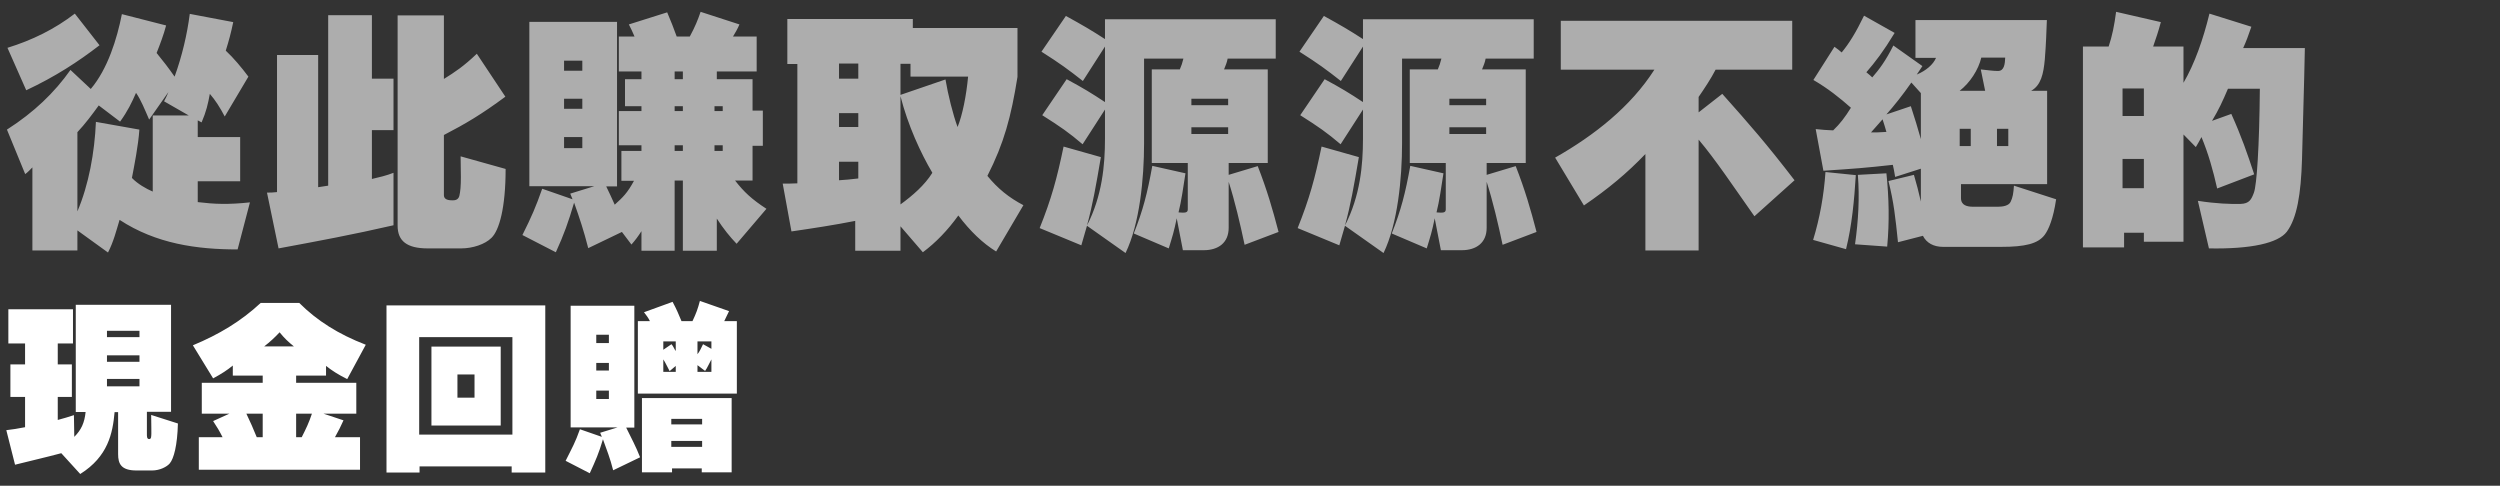
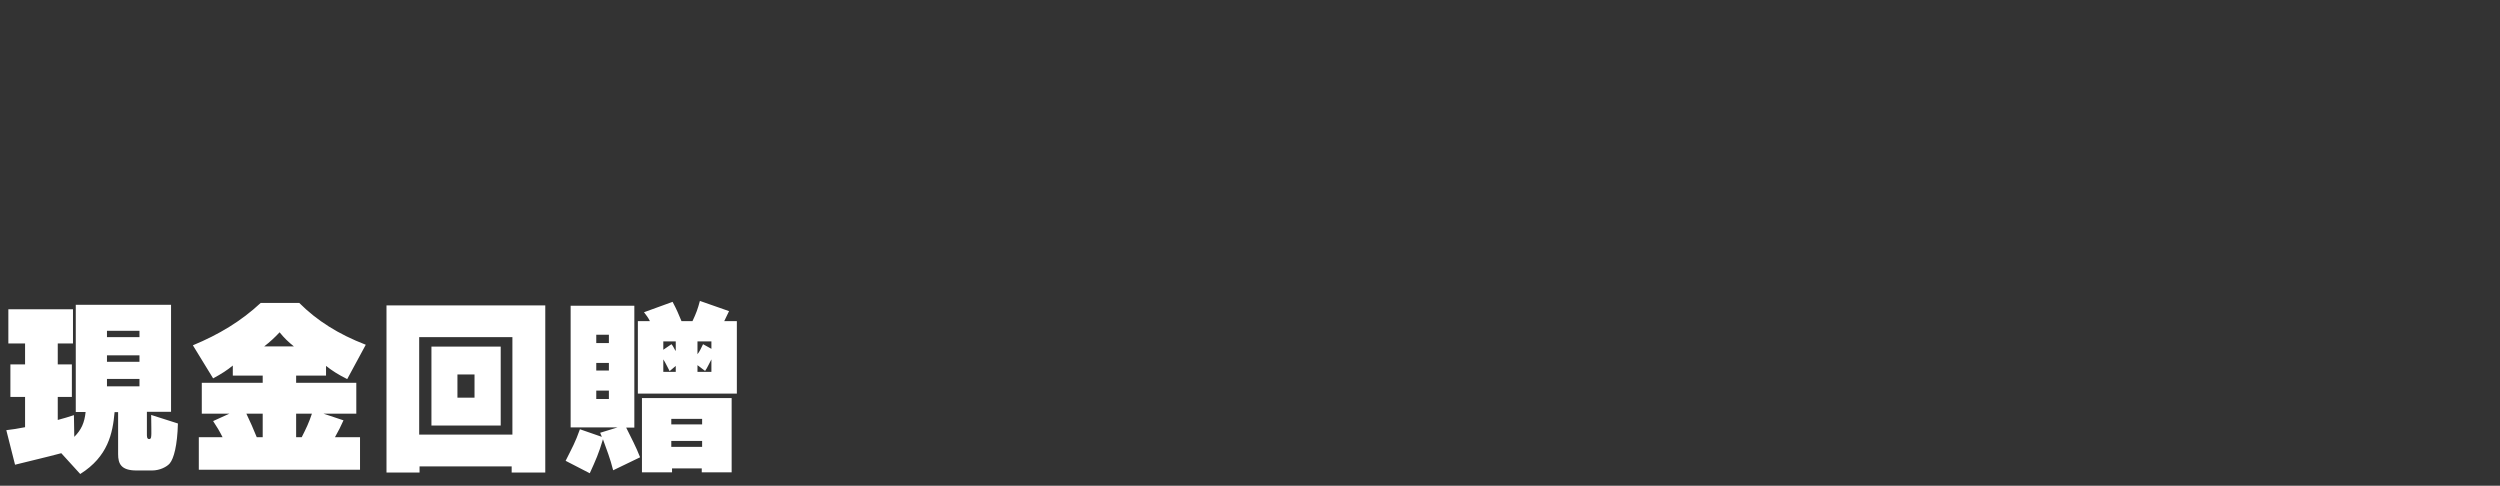
<svg xmlns="http://www.w3.org/2000/svg" width="700" height="136" viewBox="0 0 700 136" fill="none">
  <rect x="0" y="0" width="700" height="136" fill="#333333" stroke="none" />
-   <path d="M27.864 12.672C21.888 17.28 15.48 21.456 7.344 25.272L2.088 13.392C9.072 11.232 15.336 8.136 20.952 3.816L27.864 12.672ZM25.416 24.912C30.168 19.296 32.76 10.872 34.128 3.96L46.512 7.128C45.864 9.648 44.712 12.672 43.848 14.832C45.576 16.92 47.232 19.08 48.888 21.456C50.976 15.696 52.416 9.576 53.136 3.888L65.304 6.192C64.656 9.288 64.152 11.16 63.216 14.184C65.448 16.272 67.608 18.864 69.552 21.456L62.928 32.616C61.56 30.024 60.264 28.008 58.752 26.28C58.248 29.088 57.744 31.248 56.448 34.272L55.368 33.696V38.376H67.248V50.76H55.368V56.592C60.12 57.168 63.936 57.312 69.984 56.664L66.528 69.84C55.08 69.84 43.704 68.256 33.48 61.56C32.544 64.656 31.824 67.608 30.24 70.704L21.672 64.512V70.128H9.072V46.872C8.424 47.52 7.776 48.24 7.056 48.744L1.944 36.288C9.504 31.464 15.264 25.92 19.728 19.584L25.416 24.912ZM45.936 28.368C46.368 27.576 46.8 26.712 47.16 25.776L41.76 33.48C40.536 30.672 39.456 27.936 38.088 25.992C36.936 28.656 35.712 31.176 33.624 34.056L27.648 29.52C25.776 32.112 23.832 34.704 21.672 37.008V59.184C24.84 51.768 26.496 42.696 26.856 34.128L39.024 36.288C38.736 40.68 37.584 46.44 36.936 49.824C38.52 51.48 40.896 52.848 42.768 53.64V32.328H52.848L45.936 28.368ZM110.181 22.032V36.432H104.133V50.112C106.293 49.608 108.165 49.176 110.181 48.384V63.072C98.949 65.664 88.869 67.536 77.997 69.552L74.757 53.928C75.693 53.928 76.413 53.928 77.565 53.784V15.408H89.085V52.416L91.893 51.984V4.248H104.133V22.032H110.181ZM141.501 27.072C134.805 32.04 130.269 34.704 124.293 37.8V54.648C124.293 55.584 125.013 56.088 126.525 56.088H126.885C127.821 56.088 128.397 55.656 128.613 54.864C128.901 53.712 129.045 52.056 129.045 49.608L128.973 43.776L141.573 47.304C141.573 58.248 139.773 64.512 137.613 66.6C135.813 68.4 132.357 69.552 129.117 69.552H119.757C113.925 69.552 111.333 67.464 111.333 63.216V4.32H124.293V22.104C127.317 20.232 129.909 18.504 133.509 15.048L141.501 27.072ZM164.706 69.48C163.482 64.656 162.258 60.984 160.746 56.736C159.162 62.136 157.938 65.592 155.634 70.632L146.274 65.808C148.866 60.624 150.018 57.96 151.818 52.848L160.314 55.8L159.666 54.216L166.434 52.128H148.218V6.12H172.77V52.2H169.746C170.538 53.856 171.33 55.512 172.122 57.312C174.426 55.224 175.65 54.072 177.522 50.616H173.994V42.264H179.61V40.68H173.274V31.104H179.61V29.736H175.002V22.176H179.61V20.016H173.274V10.224H177.666C177.162 9.072 176.658 7.92 176.082 6.84L186.81 3.456C187.962 6.192 188.538 7.632 189.474 10.224H193.146C194.658 7.416 195.378 5.616 196.17 3.312L207.042 6.84C206.538 8.064 205.89 9.144 205.242 10.224H211.866V20.016H200.706V22.176H210.714V30.96H213.594V40.824H210.714V50.544H205.818C208.266 53.712 210.498 55.8 214.602 58.464L206.25 68.256C204.378 66.312 202.578 64.08 200.706 61.2V70.2H191.202V50.544H188.898V70.2H179.61V64.728C178.53 66.384 177.882 67.248 176.802 68.472L174.138 64.944L164.706 69.48ZM163.05 16.992H157.938V19.8H163.05V16.992ZM188.898 20.016V22.176H191.202V20.016H188.898ZM163.05 27.648H157.938V30.456H163.05V27.648ZM191.202 31.104V29.736H188.898V31.104H191.202ZM202.362 31.104V29.736H200.058V31.104H202.362ZM157.938 38.376V41.472H163.05V38.376H157.938ZM191.202 42.264V40.68H188.898V42.264H191.202ZM202.362 42.264V40.68H200.058V42.264H202.362ZM255.59 7.848H284.894V21.528C283.094 32.76 281.15 40.032 276.47 49.248C279.35 52.776 282.446 55.296 286.55 57.456L278.918 70.416C275.174 68.112 271.646 64.728 268.334 60.336C265.382 64.44 262.07 67.896 258.398 70.632L252.134 63.36V70.2H239.462V61.848C233.702 63 227.51 63.936 221.606 64.8L219.158 51.408C220.742 51.408 221.966 51.408 223.262 51.336V17.928H220.454V5.328H255.59V7.848ZM240.326 17.784H234.926V22.032H240.326V17.784ZM264.734 22.248C265.454 26.568 266.822 32.04 268.118 35.568C269.486 32.256 270.566 26.784 271.07 21.456H254.942V17.856H252.134V26.568L264.734 22.248ZM261.062 48.384C257.822 42.912 254.222 35.136 252.134 26.928V57.24C255.59 54.72 258.902 51.84 261.062 48.384ZM240.326 31.68H234.926V35.568H240.326V31.68ZM234.926 50.472C236.366 50.4 238.598 50.184 240.326 49.968V45.288H234.926V50.472ZM308.243 43.992C306.875 52.056 305.939 57.384 304.355 63.144C308.603 54.864 309.395 46.296 309.395 38.88V30.672L303.131 40.392C299.243 37.08 296.939 35.496 291.827 32.256L298.667 22.176C303.347 24.696 305.579 26.064 309.395 28.584V13.032L303.203 22.68C299.171 19.512 296.939 17.856 291.611 14.472L298.451 4.464C303.275 7.128 305.507 8.424 309.395 10.944V5.4H357.203V16.416H343.739C343.523 17.568 343.163 18.36 342.731 19.44H354.971V45.648H344.027V48.96L352.163 46.512C354.755 53.136 356.339 58.608 357.995 64.944L348.491 68.544C347.267 62.712 345.755 56.304 344.027 50.904V63.792C344.027 67.968 341.147 70.056 337.043 70.056H331.211L329.483 61.128C328.691 64.944 328.331 66.024 327.251 69.552L317.459 65.376C320.051 58.824 321.275 54.072 322.643 46.44L331.931 48.528C331.355 52.2 330.779 56.376 329.987 59.472L331.211 59.544C332.075 59.544 332.579 59.4 332.579 58.608V45.648H322.499V19.44H330.347C330.779 18.432 331.067 17.64 331.355 16.416H320.339V40.104C320.339 50.04 319.115 62.64 315.155 70.848L304.355 63.216L302.771 68.688L291.107 63.864C294.419 55.584 295.931 50.04 297.803 41.04L308.243 43.992ZM343.883 27.648H333.587V29.448H343.883V27.648ZM333.587 35.64V37.512H343.883V35.64H333.587ZM380.48 43.992C379.112 52.056 378.176 57.384 376.592 63.144C380.84 54.864 381.632 46.296 381.632 38.88V30.672L375.368 40.392C371.48 37.08 369.176 35.496 364.064 32.256L370.904 22.176C375.584 24.696 377.816 26.064 381.632 28.584V13.032L375.44 22.68C371.408 19.512 369.176 17.856 363.848 14.472L370.688 4.464C375.512 7.128 377.744 8.424 381.632 10.944V5.4H429.44V16.416H415.976C415.76 17.568 415.4 18.36 414.968 19.44H427.208V45.648H416.264V48.96L424.4 46.512C426.992 53.136 428.576 58.608 430.232 64.944L420.728 68.544C419.504 62.712 417.992 56.304 416.264 50.904V63.792C416.264 67.968 413.384 70.056 409.28 70.056H403.448L401.72 61.128C400.928 64.944 400.568 66.024 399.488 69.552L389.696 65.376C392.288 58.824 393.512 54.072 394.88 46.44L404.168 48.528C403.592 52.2 403.016 56.376 402.224 59.472L403.448 59.544C404.312 59.544 404.816 59.4 404.816 58.608V45.648H394.736V19.44H402.584C403.016 18.432 403.304 17.64 403.592 16.416H392.576V40.104C392.576 50.04 391.352 62.64 387.392 70.848L376.592 63.216L375.008 68.688L363.344 63.864C366.656 55.584 368.168 50.04 370.04 41.04L380.48 43.992ZM416.12 27.648H405.824V29.448H416.12V27.648ZM405.824 35.64V37.512H416.12V35.64H405.824ZM480.365 19.512C479.069 22.032 477.197 24.84 475.613 27.144V31.464L482.237 26.28C489.941 34.92 494.549 40.176 502.469 50.472L491.237 60.552C485.189 51.984 480.365 44.712 475.613 39.096V70.128H460.709V43.128C455.525 48.528 450.341 52.848 443.501 57.528L435.437 44.136C446.453 37.872 456.605 29.88 463.229 19.512H437.021V5.832H501.821V19.512H480.365ZM538.274 18.504L536.69 20.88C539.282 19.8 541.298 18.072 542.09 16.2H536.33V5.616H573.122C572.978 9.144 572.906 12.24 572.546 16.632C572.186 20.664 571.466 23.904 568.73 25.416H573.194V51.552H549.074V55.44C549.074 57.528 550.802 57.888 552.53 57.888H559.442C560.81 57.888 562.466 57.6 562.97 56.52C563.546 55.368 563.762 54.144 563.906 51.984L575.714 55.8C574.922 61.2 573.626 64.296 572.474 65.808C570.602 68.256 567.002 69.12 560.378 69.12H544.034C541.442 69.12 539.426 68.04 538.418 66.024L531.434 67.824C530.714 60.84 530.282 56.736 528.77 50.688L535.898 48.96C536.618 51.408 537.266 53.856 537.842 56.448V47.232L530.642 49.536C530.426 48.096 530.21 47.16 529.994 46.152C522.29 47.016 519.194 47.232 510.554 47.808L508.394 36.144C510.482 36.36 511.418 36.432 513.29 36.504C515.234 34.632 516.602 32.832 518.258 30.168C515.162 27.432 511.85 24.768 507.746 22.392L513.65 13.104C514.658 13.824 515.018 14.112 515.666 14.688C517.754 12.168 519.626 9.144 521.93 4.392L530.498 9.216C527.402 14.328 525.026 17.424 522.578 20.232C523.514 20.952 523.658 21.168 524.234 21.672C526.178 19.44 527.978 17.064 530.138 12.744L538.274 18.504ZM554.618 19.44C556.778 19.656 558.002 19.872 559.442 19.872C561.17 19.872 561.386 17.928 561.458 16.128H554.762C553.97 19.512 551.594 23.184 548.714 25.416H555.842L554.618 19.44ZM535.178 23.112C532.73 26.64 530.354 29.592 528.194 32.04L535.034 29.736C536.114 33.048 536.978 35.856 537.842 38.952V26.064L535.178 23.112ZM528.194 36.936C527.906 35.784 527.474 34.56 527.114 33.408L523.874 37.08C525.314 37.08 526.178 37.08 528.194 36.936ZM551.81 36.072H548.714V40.896H551.81V36.072ZM562.322 40.896V36.072H559.154V40.896H562.322ZM519.626 49.032C519.194 56.016 518.546 63.072 516.89 69.768L507.674 67.176C509.546 61.056 510.698 54.648 511.13 48.168L519.626 49.032ZM528.194 48.528C528.914 55.368 529.058 62.136 528.41 69.048L519.41 68.4C520.346 61.704 520.706 55.368 520.202 48.96L528.194 48.528ZM605.038 6.192C604.246 9.144 603.67 10.728 602.878 13.032H611.374V23.184C614.47 17.928 616.918 10.944 618.646 3.816L630.382 7.488C629.518 10.008 628.942 11.592 628.078 13.464H645.358C645.286 16.632 645.214 21.6 644.566 44.496C644.278 54.432 643.126 61.128 640.318 64.872C637.87 68.04 630.454 69.768 618.502 69.552L615.406 56.232C620.446 57.024 624.55 57.168 627.358 57.096C629.806 57.024 630.382 55.872 631.102 53.928C631.894 51.768 632.614 41.256 632.758 24.84H623.83C622.318 28.368 621.31 30.6 619.366 33.84L624.766 31.896C627.646 38.304 629.23 42.912 631.174 48.816L620.806 52.776C619.654 47.664 618.358 43.056 616.414 38.376C615.91 39.312 615.406 40.248 614.83 41.184L611.374 37.656V67.68H600.286V65.16H594.742V69.264H583.222V13.032H590.422C591.43 10.008 592.006 7.128 592.51 3.312L605.038 6.192ZM600.286 24.768H594.31V32.472H600.286V24.768ZM600.286 44.496H594.31V52.704H600.286V44.496Z" fill="white" fill-opacity="0.6" />
  <path d="M20.124 102.04V111.14H16.172V117.588C18.2 117.068 19.032 116.756 20.696 116.236L20.8 122.32C22.776 120.344 23.66 118.368 23.972 115.352H21.216V85.348H47.892V115.3H41.132V121.384C41.132 122.06 41.08 122.944 41.756 122.944C42.432 122.944 42.328 122.112 42.38 121.436C42.432 120.76 42.328 119.252 42.328 116.184L49.816 118.576C49.66 124.712 48.672 128.404 47.528 129.756C46.748 130.692 44.772 131.732 42.588 131.732H38.22C33.904 131.732 33.072 129.86 33.072 127.156V115.404H32.084C31.564 121.28 30.264 127.832 22.464 132.72L17.16 126.896C12.688 128.092 8.528 129.028 4.212 130.12L1.768 120.448C3.484 120.24 4.94 120.032 7.02 119.616V111.14H2.912V102.04H7.02V96.164H2.34V86.596H20.436V96.164H16.172V102.04H20.124ZM39.052 92.628H29.952V94.396H39.052V92.628ZM39.052 99.492H29.952V101.312H39.052V99.492ZM29.952 106.096V108.176H39.052V106.096H29.952ZM83.801 84.828C88.741 89.768 94.721 93.564 102.417 96.528L97.217 106.148C94.617 104.848 92.953 103.756 91.289 102.456V105.16H82.917V107.188H99.765V115.82H90.561L96.177 117.692C95.449 119.356 94.773 120.656 93.785 122.424H100.805V131.524H55.669V122.424H62.325C61.493 120.76 60.713 119.46 59.673 117.9L64.249 115.82H56.501V107.188H73.557V105.16H65.185V102.352C63.677 103.6 62.013 104.692 59.673 105.94L54.005 96.684C61.285 93.668 67.525 89.924 72.985 84.828H83.801ZM82.293 96.996C80.733 95.748 79.537 94.604 78.289 93.044C76.989 94.448 75.585 95.748 73.973 96.996H82.293ZM68.981 115.82C70.073 118.056 70.905 120.032 71.893 122.424H73.557V115.82H68.981ZM84.477 122.424C85.725 119.98 86.557 118.212 87.337 115.82H82.917V122.424H84.477ZM152.678 132.304H143.266V130.588H117.474V132.304H108.218V85.504H152.678V132.304ZM143.474 94.396H117.37V121.696H143.474V94.396ZM140.198 119.148H120.802V97.048H140.198V119.148ZM128.082 104.848V111.348H132.866V104.848H128.082ZM188.326 84.516C189.522 86.752 189.99 87.948 190.822 89.924H193.89C194.93 87.74 195.398 86.44 195.97 84.256L204.134 87.116L202.782 89.924H206.318V110.204H178.602V89.924H181.982C181.462 88.884 180.994 88.312 180.318 87.428L188.326 84.516ZM171.686 131.68C170.802 128.196 169.918 126.064 168.826 122.996C167.682 126.896 166.798 128.872 165.134 132.512L158.374 129.028C160.246 125.284 161.078 123.88 162.378 120.188L168.514 122.32L168.046 121.176L172.934 119.668H159.778V85.608H177.614V119.72H175.326C176.678 122.476 178.134 125.18 179.226 128.04L171.686 131.68ZM170.49 93.72H166.954V96.06H170.49V93.72ZM185.726 97.932L188.014 96.372C188.534 96.944 188.846 97.828 189.21 98.296V95.592H185.726V97.932ZM195.294 99.18C195.918 98.4 196.438 97.256 196.854 96.372L199.194 97.672V95.592H195.294V99.18ZM187.494 103.912C187.026 103.08 186.246 101.364 185.726 100.636V104.12H189.21V102.456L187.494 103.912ZM199.194 100.636C198.674 101.52 198.05 103.028 197.426 103.86L195.294 102.248V104.12H199.194V100.636ZM170.49 101.624H166.954V103.756H170.49V101.624ZM166.954 109.372V111.712H170.49V109.372H166.954ZM204.862 132.252H196.49V131.16H188.17V132.252H179.746V111.452H204.862V132.252ZM196.594 117.276H187.962V118.836H196.594V117.276ZM196.594 123.464H187.962V125.128H196.594V123.464Z" fill="white" />
</svg>